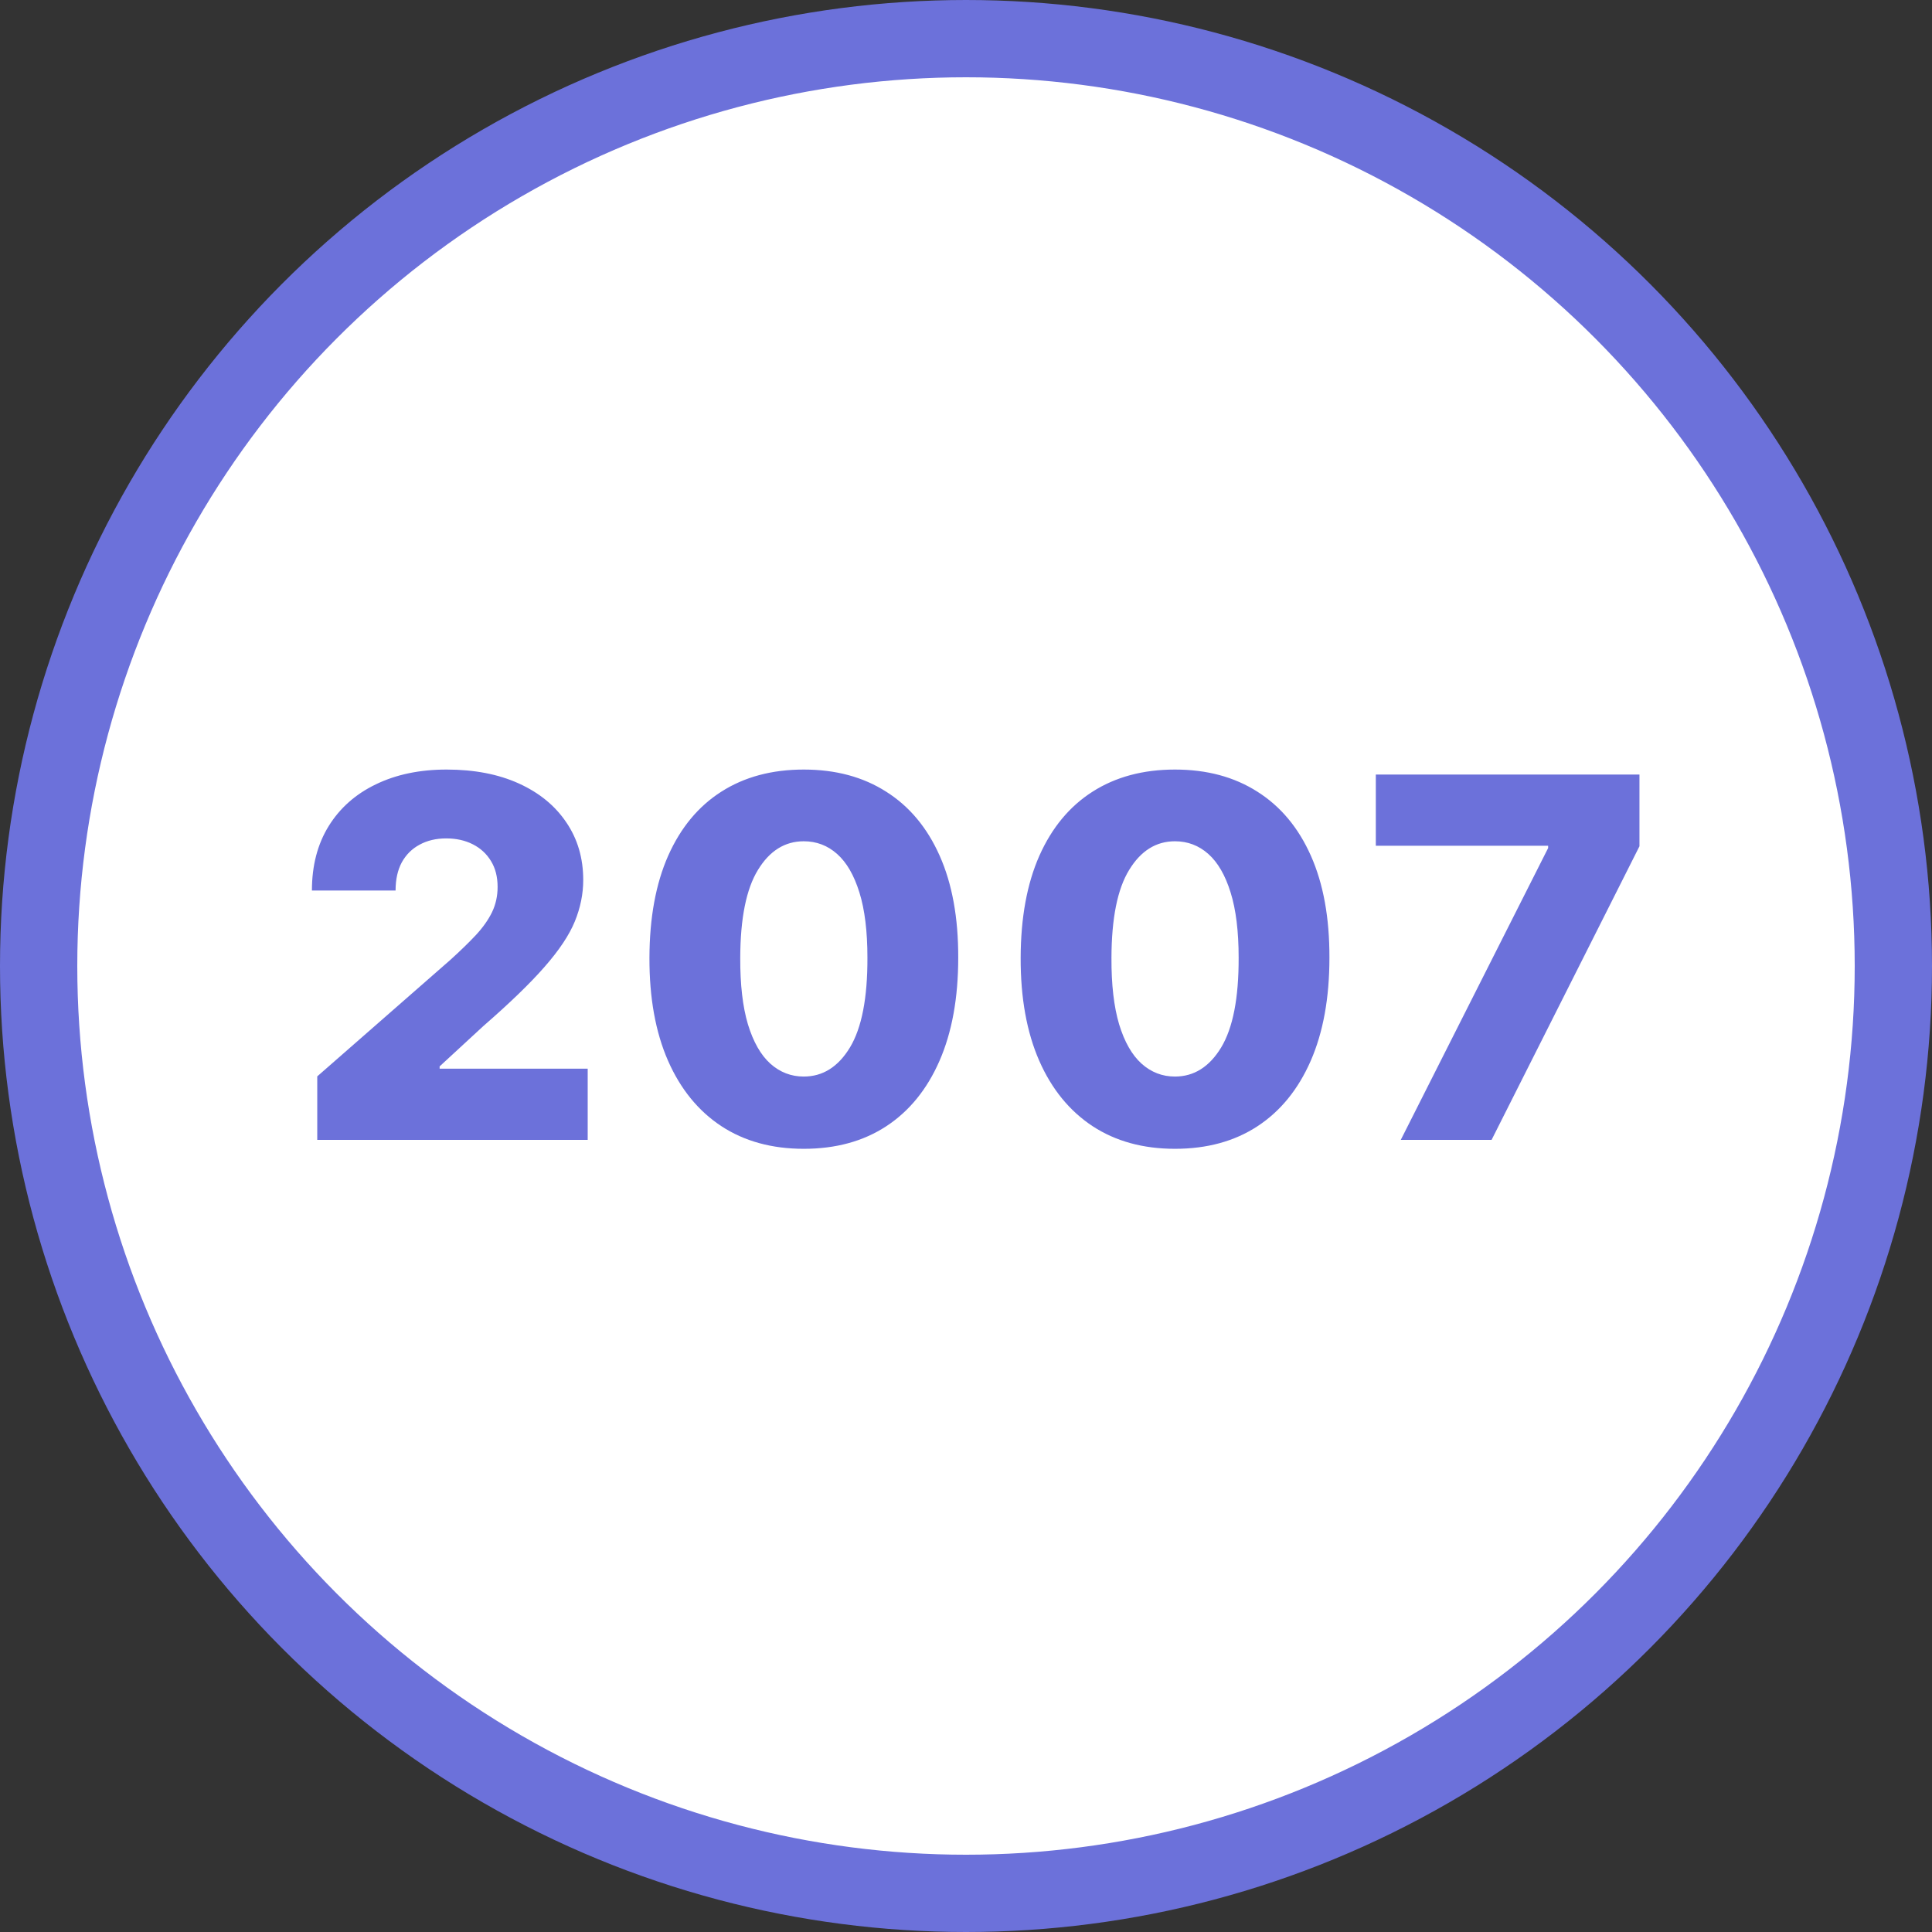
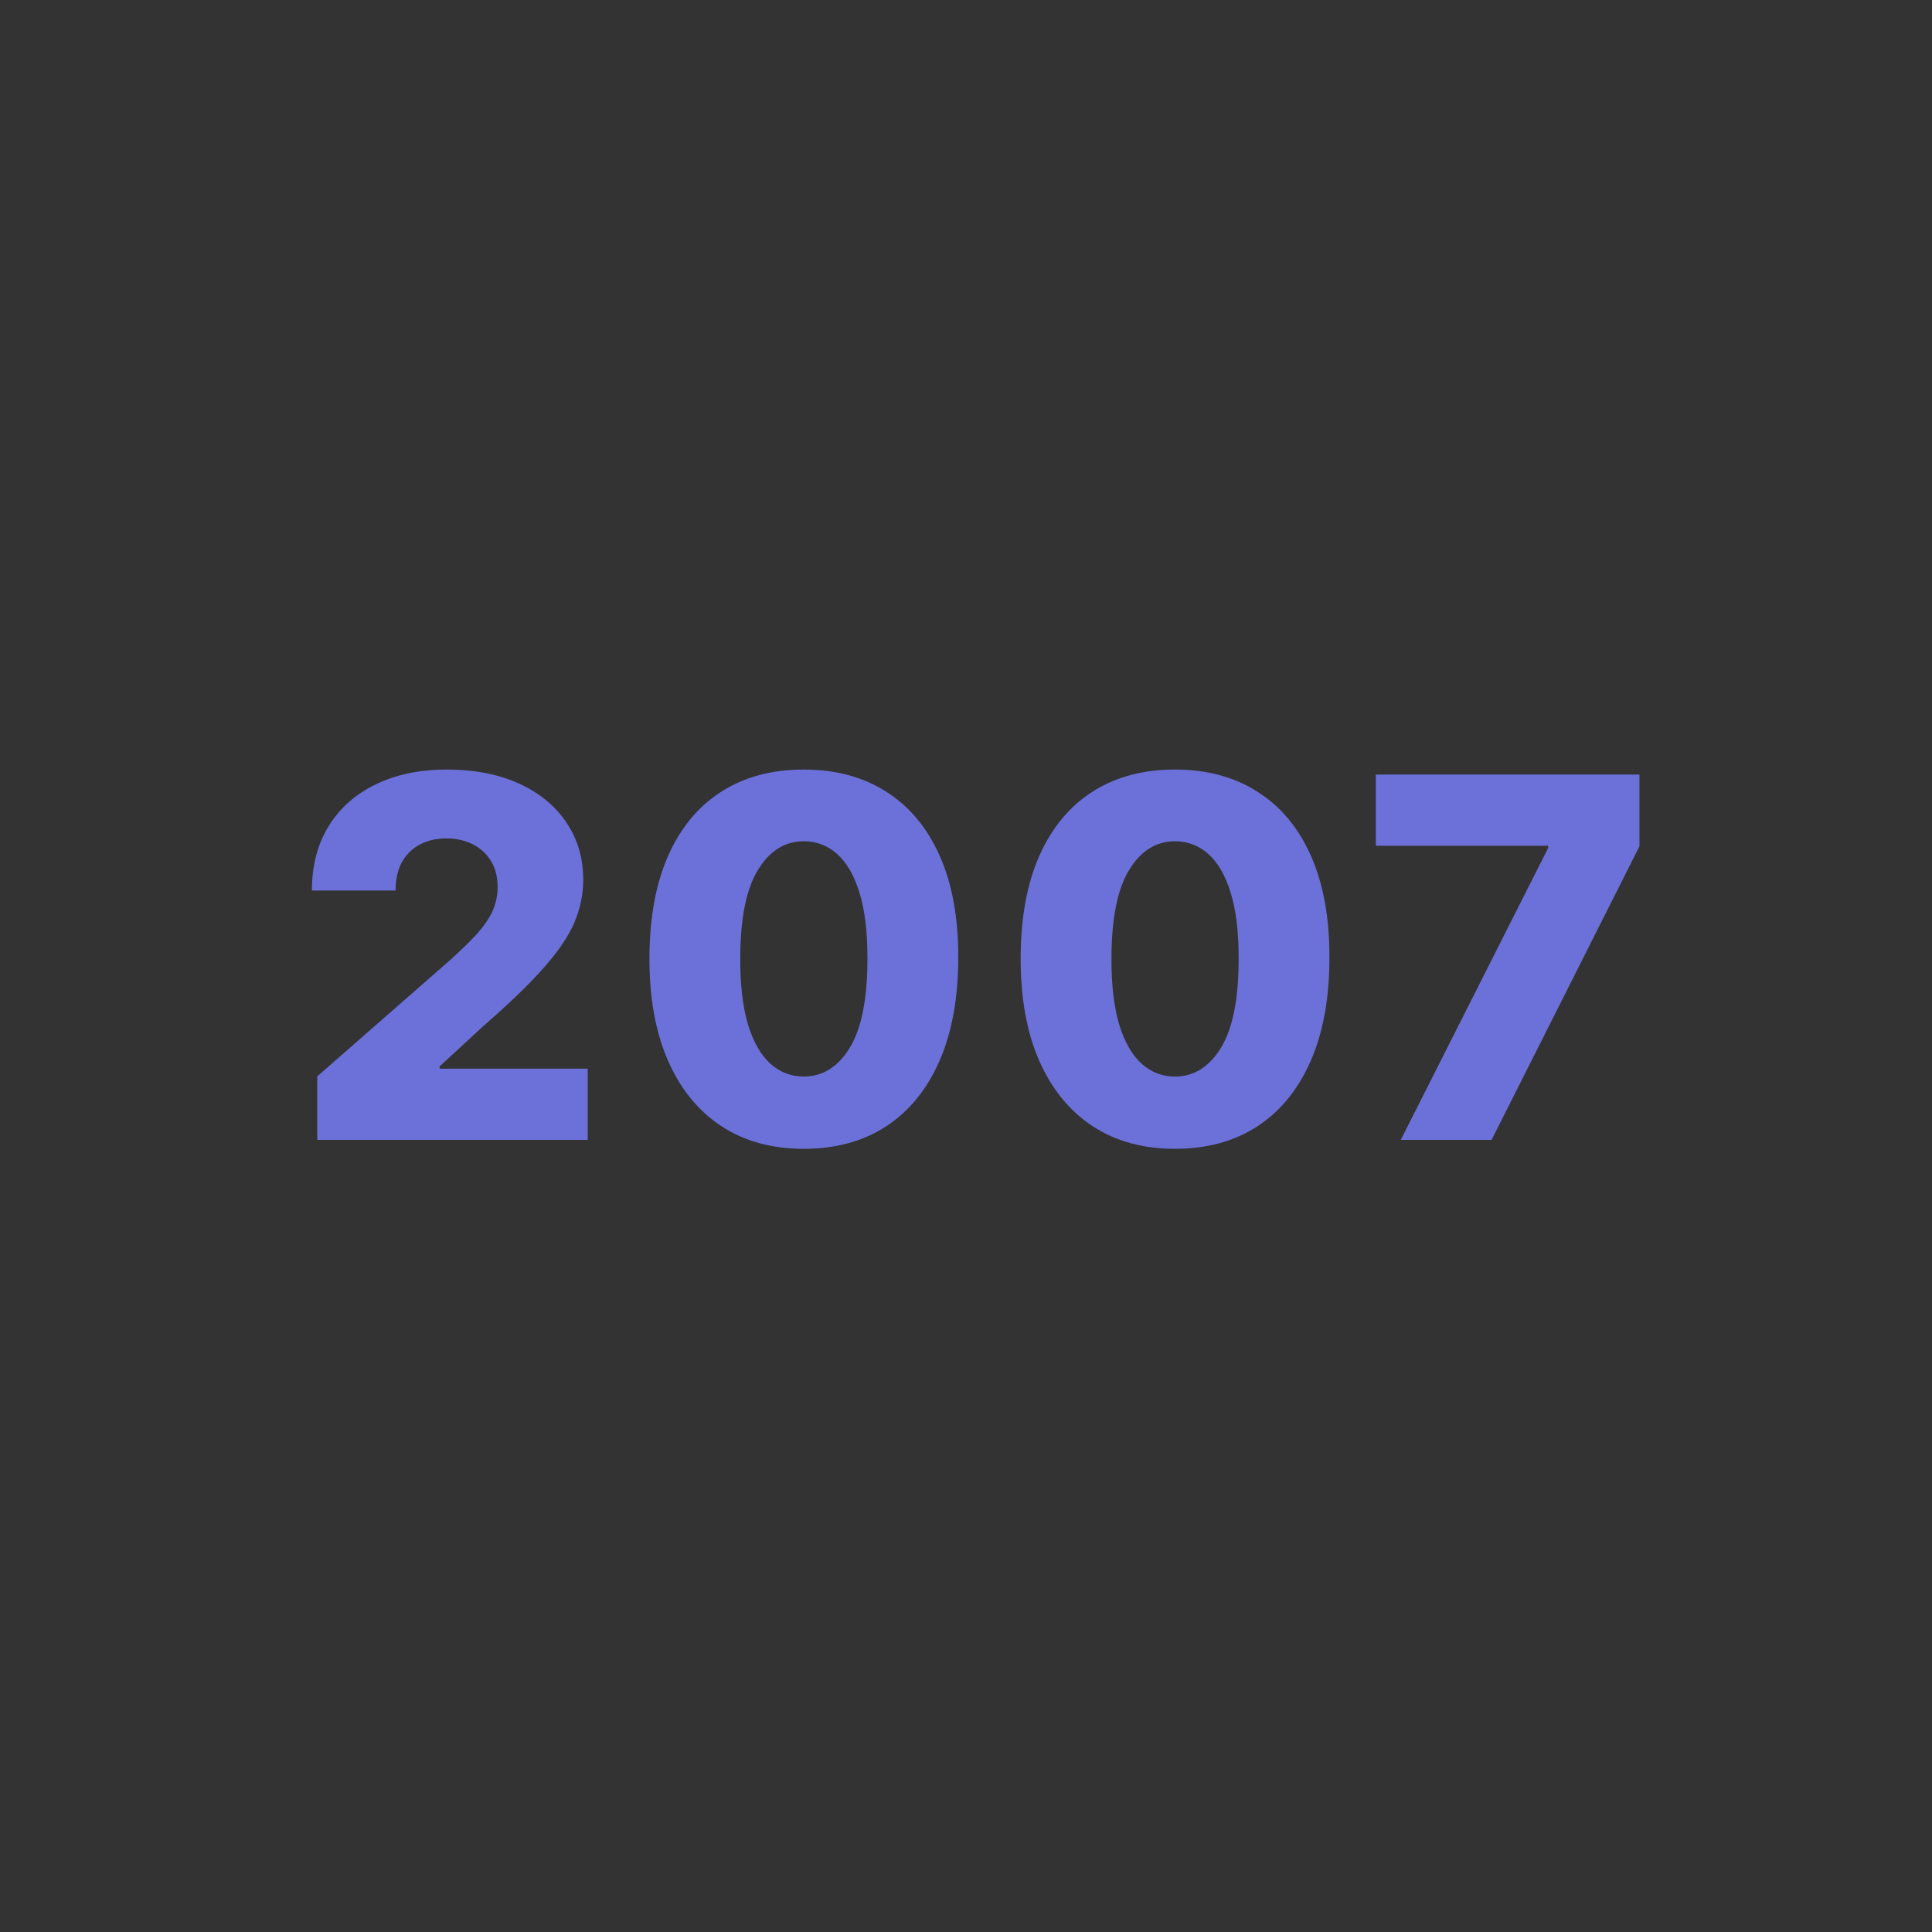
<svg xmlns="http://www.w3.org/2000/svg" width="100" height="100" viewBox="0 0 100 100" fill="none">
  <rect x="0" y="0" width="100" height="100" fill="#333333" stroke="none" />
-   <circle cx="50" cy="50" r="48" fill="white" stroke="#6C71DA" stroke-width="4" />
  <path d="M16.421 59V55.713L23.319 49.675C23.835 49.207 24.276 48.779 24.639 48.391C25.002 47.997 25.279 47.603 25.47 47.209C25.661 46.809 25.756 46.376 25.756 45.908C25.756 45.385 25.642 44.938 25.414 44.569C25.187 44.193 24.873 43.904 24.473 43.701C24.073 43.498 23.614 43.396 23.097 43.396C22.574 43.396 22.115 43.504 21.721 43.719C21.327 43.929 21.02 44.233 20.798 44.633C20.582 45.034 20.475 45.52 20.475 46.092H16.145C16.145 44.806 16.434 43.695 17.012 42.759C17.591 41.824 18.404 41.103 19.45 40.599C20.502 40.088 21.724 39.832 23.115 39.832C24.549 39.832 25.796 40.072 26.855 40.553C27.913 41.033 28.732 41.704 29.311 42.565C29.895 43.421 30.188 44.415 30.188 45.548C30.188 46.268 30.043 46.982 29.754 47.69C29.465 48.398 28.944 49.179 28.194 50.035C27.449 50.89 26.39 51.915 25.017 53.109L22.755 55.196V55.316H30.419V59H16.421ZM41.602 59.462C39.952 59.462 38.53 59.071 37.336 58.289C36.142 57.501 35.222 56.372 34.576 54.901C33.929 53.423 33.609 51.648 33.615 49.573C33.621 47.499 33.945 45.738 34.585 44.292C35.231 42.839 36.148 41.734 37.336 40.977C38.53 40.214 39.952 39.832 41.602 39.832C43.252 39.832 44.673 40.214 45.867 40.977C47.068 41.734 47.991 42.839 48.637 44.292C49.284 45.745 49.604 47.505 49.598 49.573C49.598 51.654 49.274 53.432 48.628 54.91C47.982 56.387 47.062 57.517 45.867 58.298C44.679 59.074 43.258 59.462 41.602 59.462ZM41.602 55.722C42.587 55.722 43.384 55.221 43.993 54.217C44.602 53.208 44.904 51.66 44.898 49.573C44.898 48.207 44.76 47.08 44.483 46.194C44.206 45.301 43.821 44.637 43.328 44.2C42.836 43.763 42.261 43.544 41.602 43.544C40.623 43.544 39.832 44.039 39.229 45.031C38.626 46.015 38.321 47.53 38.315 49.573C38.309 50.958 38.441 52.106 38.712 53.017C38.989 53.928 39.377 54.608 39.875 55.057C40.374 55.501 40.949 55.722 41.602 55.722ZM60.815 59.462C59.166 59.462 57.744 59.071 56.55 58.289C55.356 57.501 54.435 56.372 53.789 54.901C53.143 53.423 52.823 51.648 52.829 49.573C52.835 47.499 53.158 45.738 53.798 44.292C54.445 42.839 55.362 41.734 56.55 40.977C57.744 40.214 59.166 39.832 60.815 39.832C62.465 39.832 63.887 40.214 65.081 40.977C66.281 41.734 67.205 42.839 67.851 44.292C68.497 45.745 68.817 47.505 68.811 49.573C68.811 51.654 68.488 53.432 67.842 54.91C67.195 56.387 66.275 57.517 65.081 58.298C63.893 59.074 62.471 59.462 60.815 59.462ZM60.815 55.722C61.8 55.722 62.597 55.221 63.207 54.217C63.816 53.208 64.118 51.66 64.112 49.573C64.112 48.207 63.973 47.08 63.696 46.194C63.419 45.301 63.034 44.637 62.542 44.2C62.05 43.763 61.474 43.544 60.815 43.544C59.837 43.544 59.046 44.039 58.443 45.031C57.839 46.015 57.535 47.53 57.529 49.573C57.522 50.958 57.655 52.106 57.925 53.017C58.203 53.928 58.59 54.608 59.089 55.057C59.587 55.501 60.163 55.722 60.815 55.722ZM72.504 59L80.131 43.895V43.775H71.212V40.091H84.858V43.803L77.204 59H72.504Z" fill="#6C71DA" />
</svg>